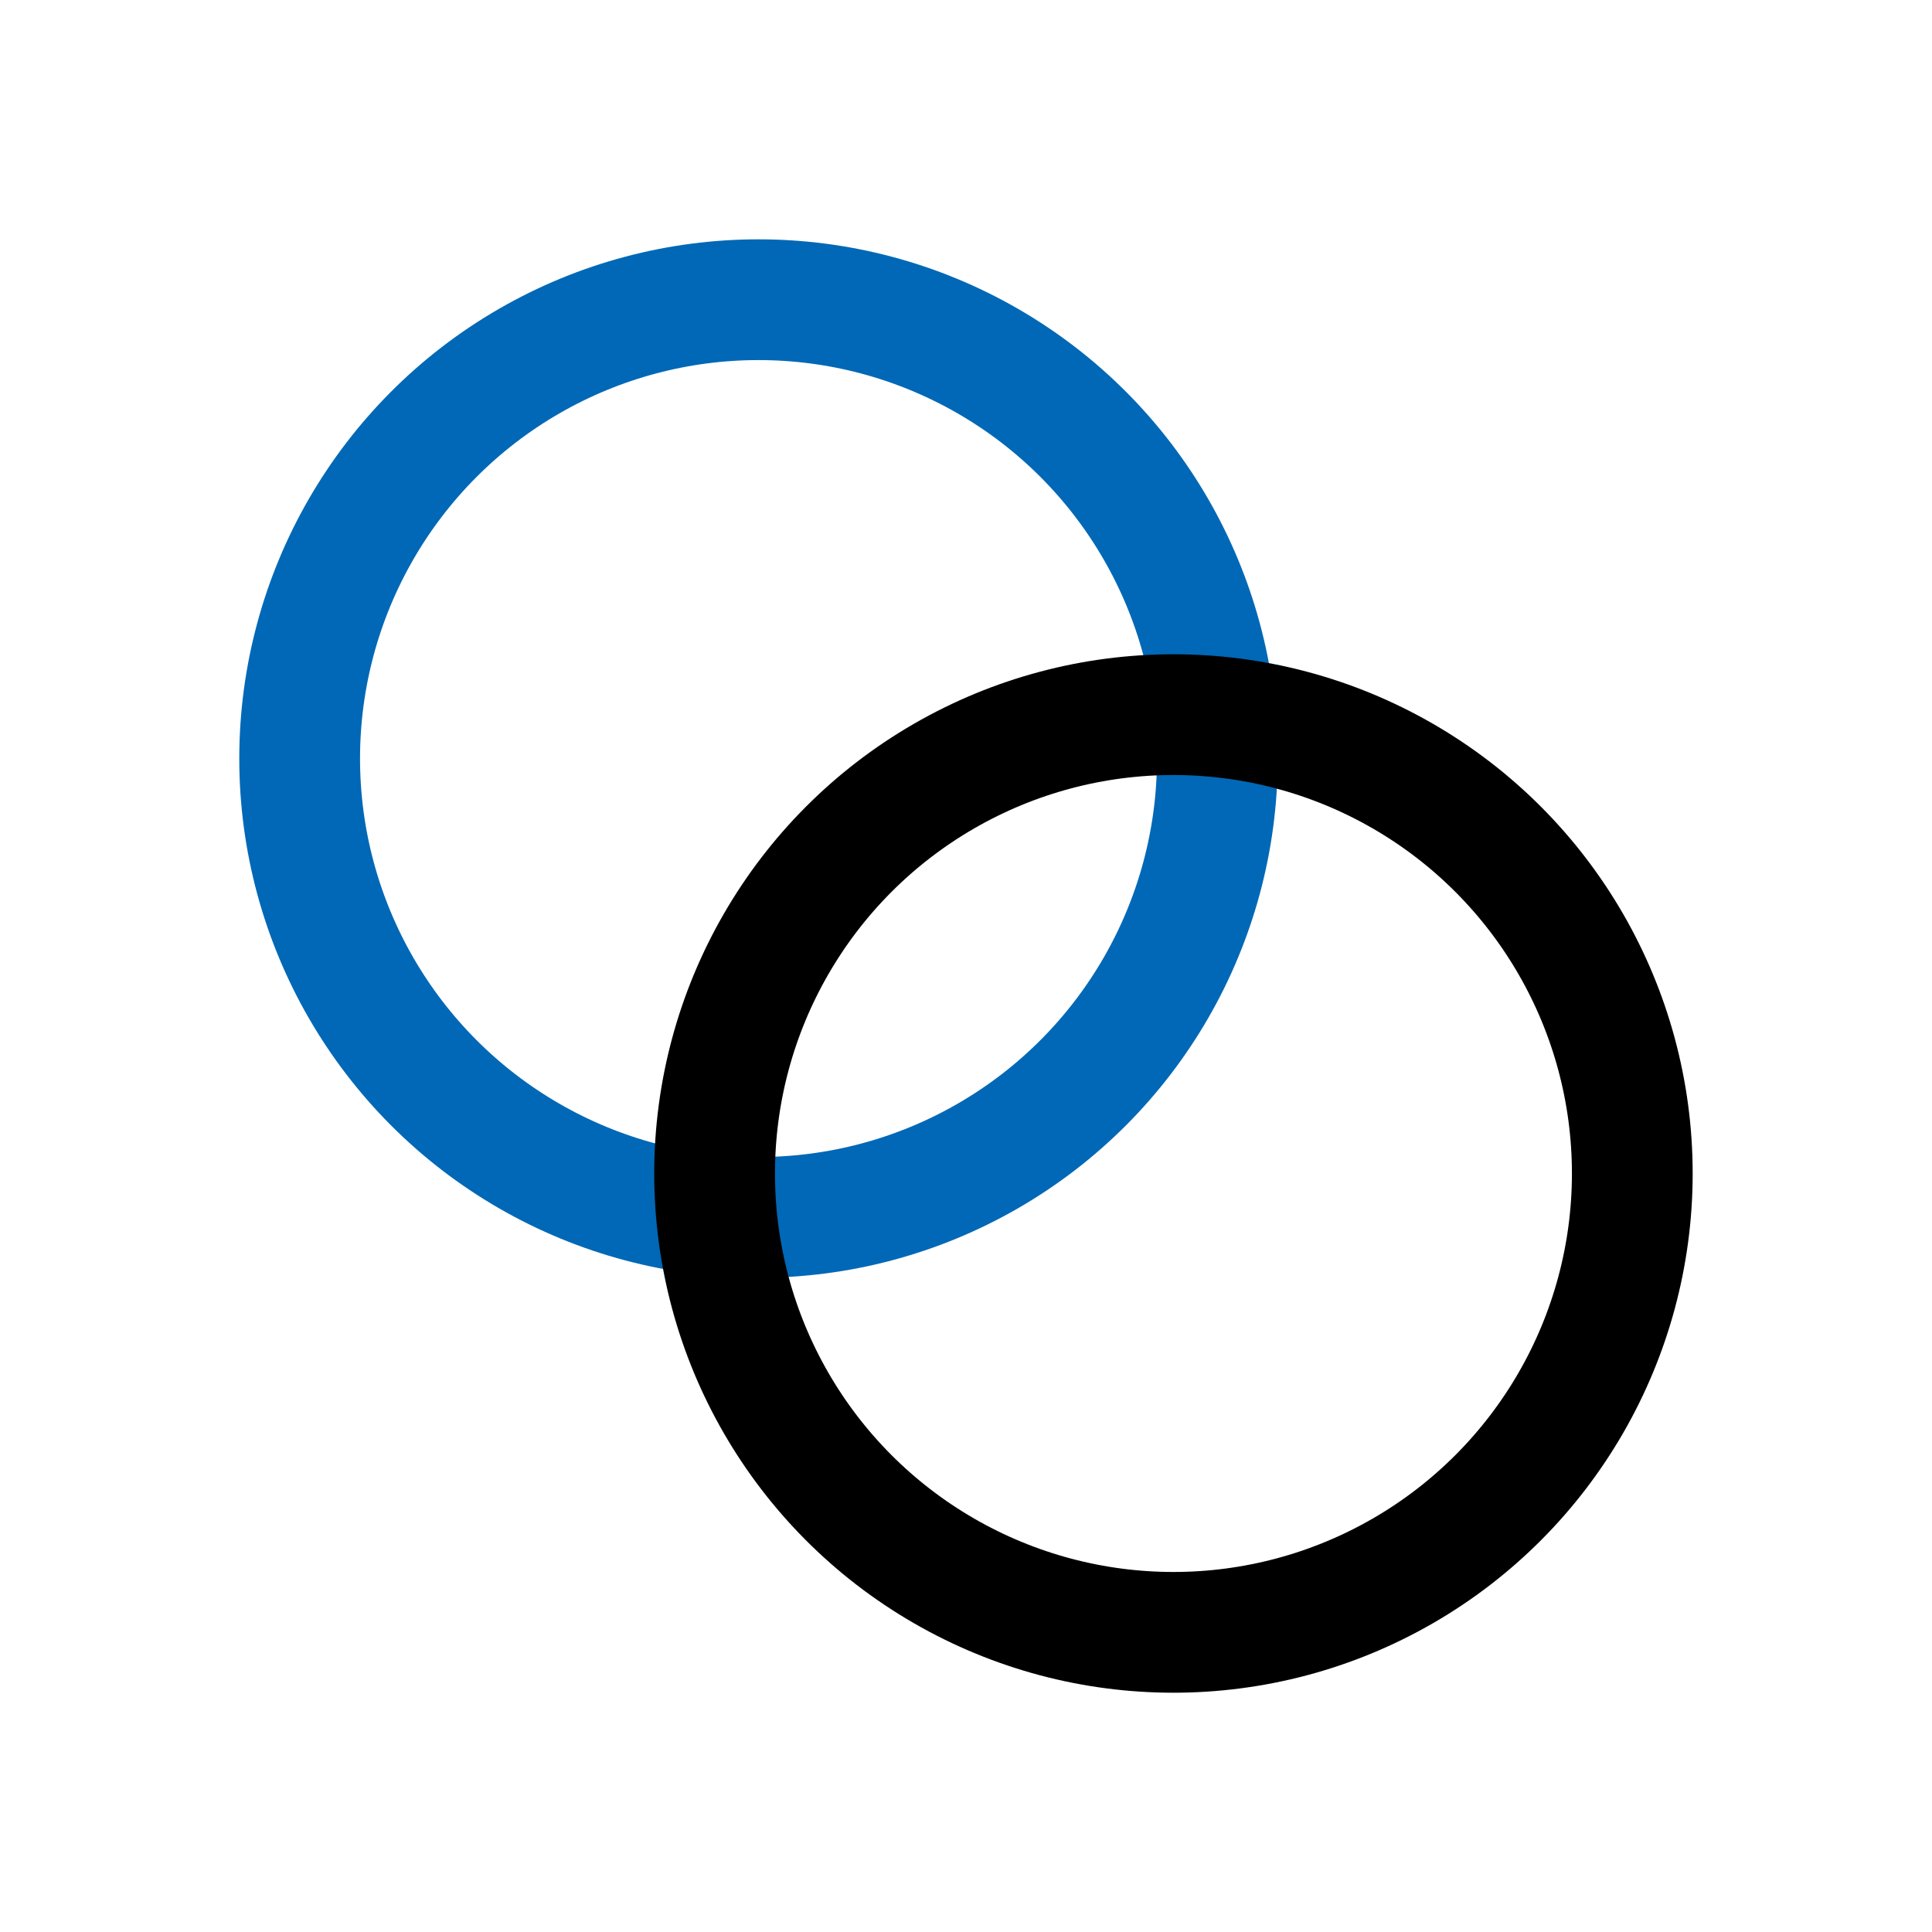
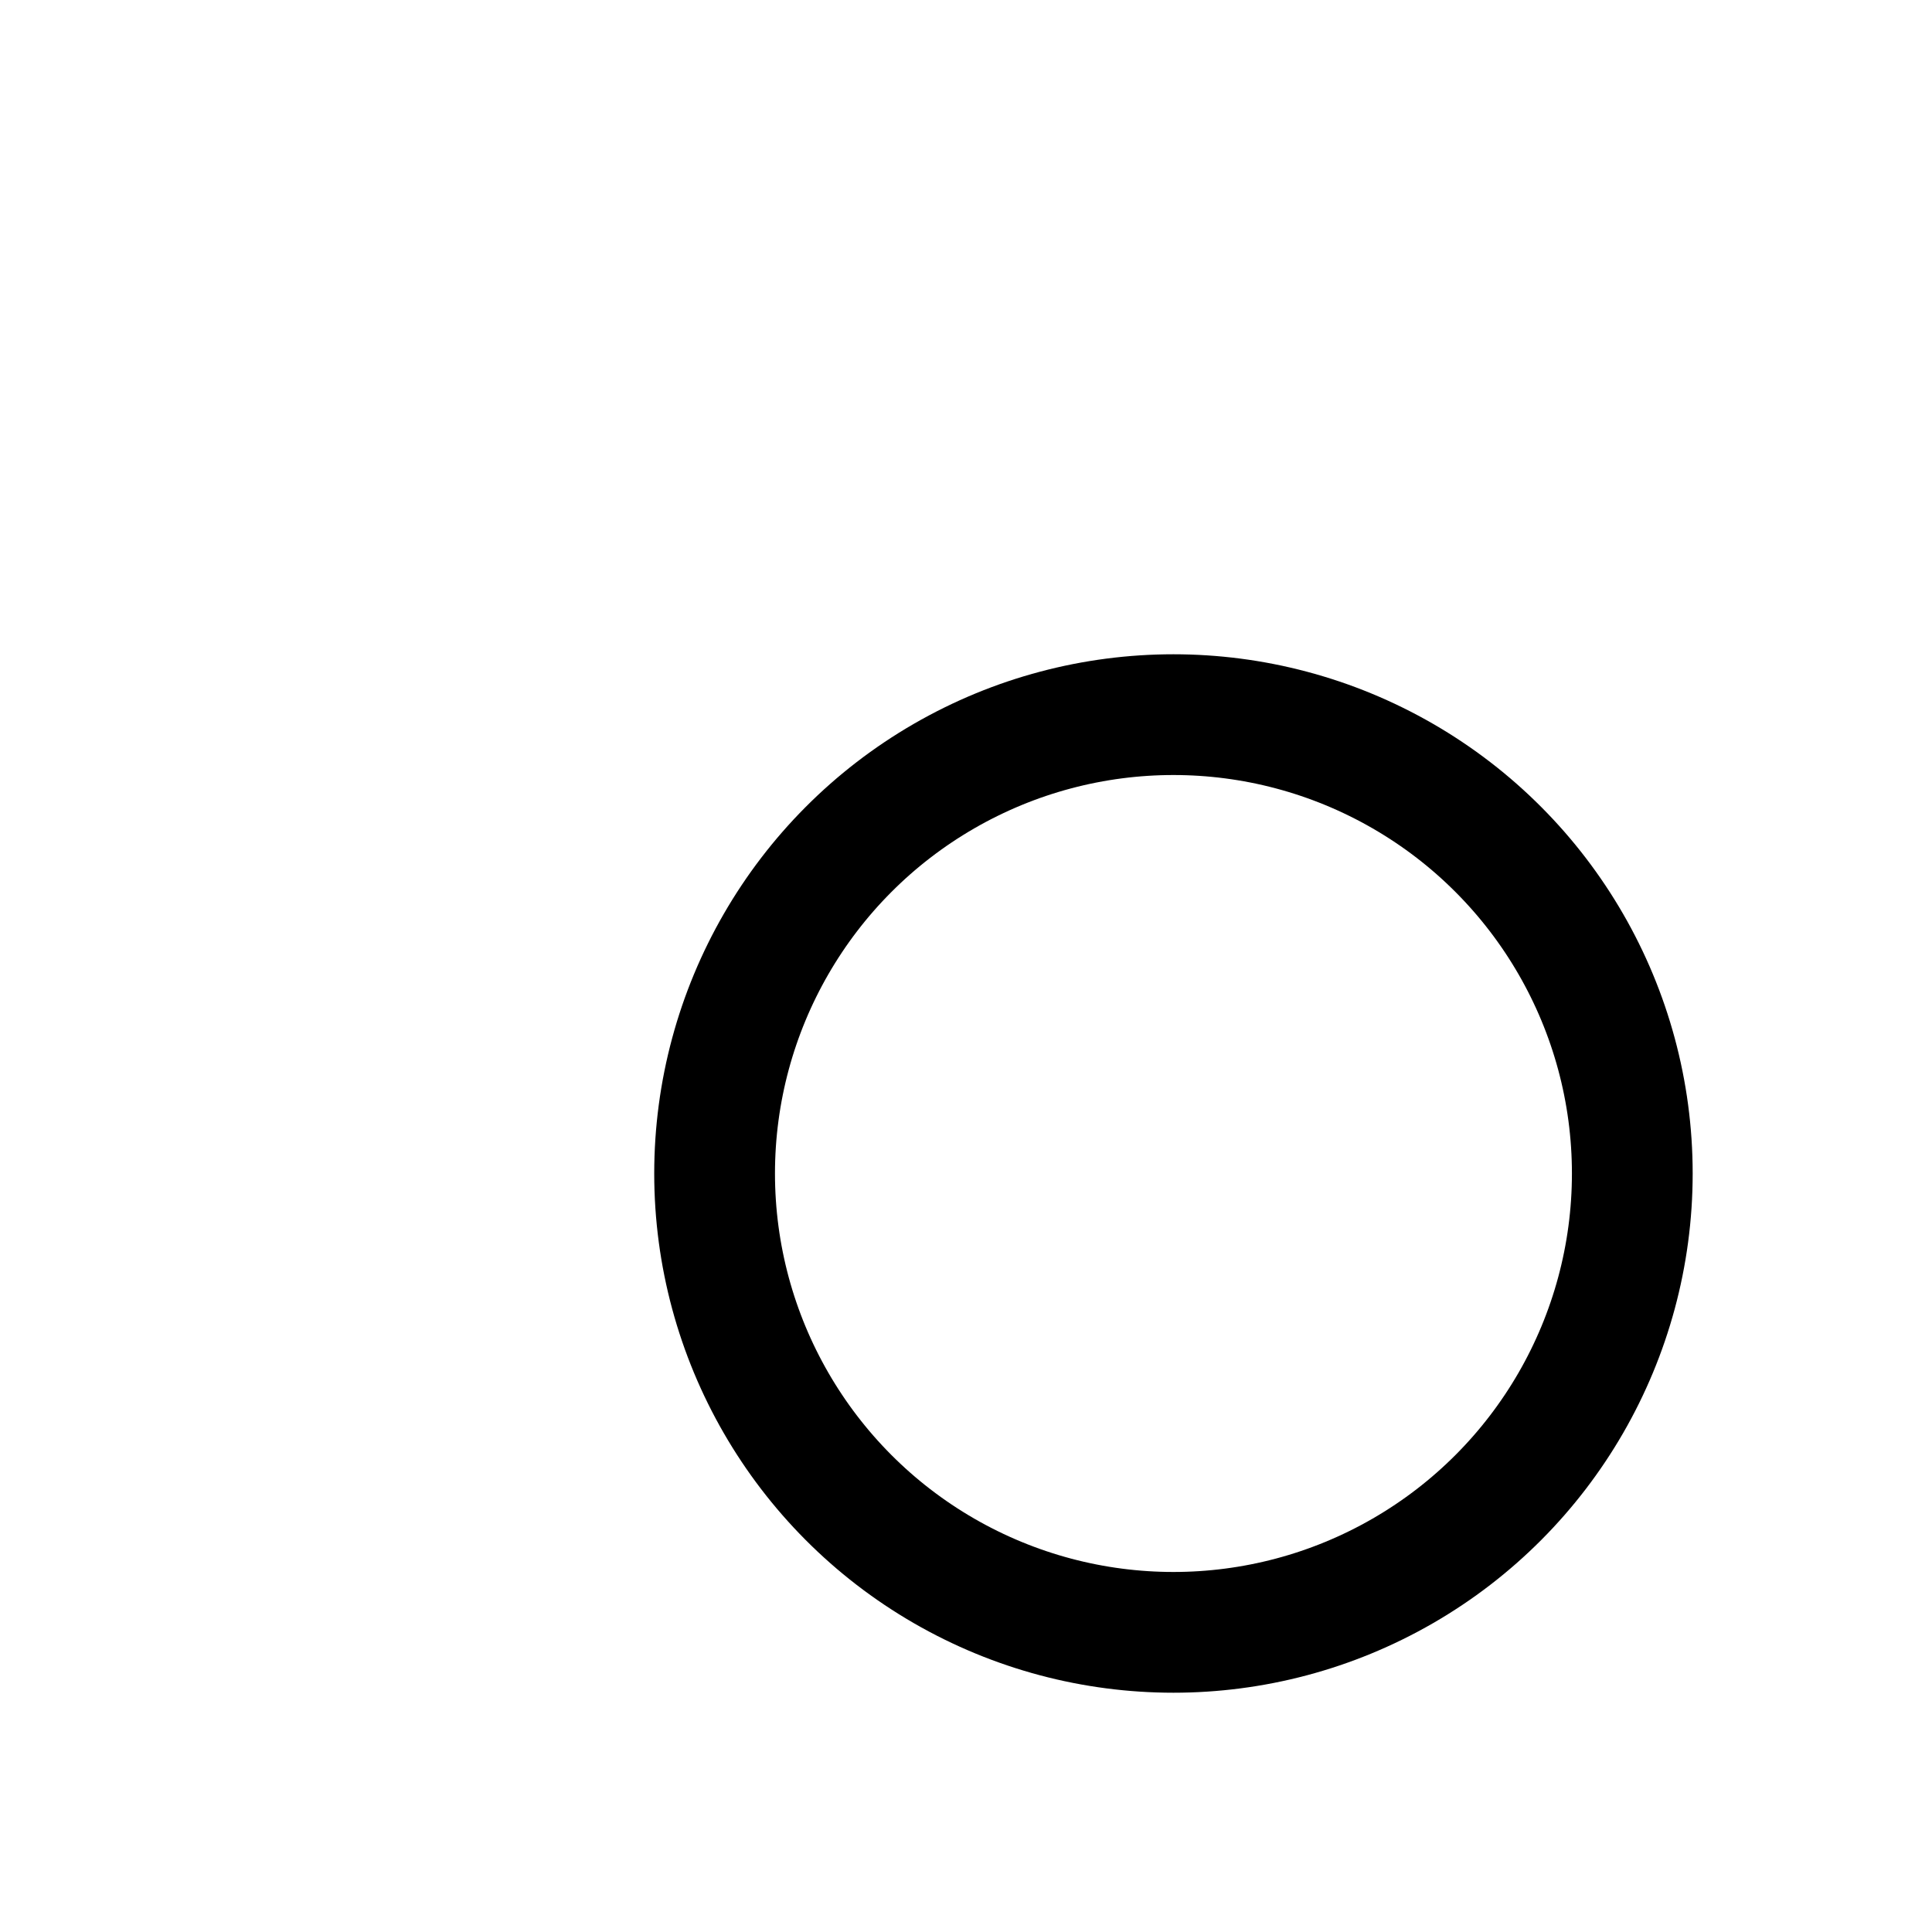
<svg xmlns="http://www.w3.org/2000/svg" id="그룹_875" data-name="그룹 875" width="40" height="40" viewBox="0 0 40 40">
  <path id="패스_13959" data-name="패스 13959" d="M0,0H40V40H0Z" fill="none" />
-   <circle id="타원_419" data-name="타원 419" cx="9.5" cy="9.5" r="9.5" transform="translate(6.204 6.205)" fill="none" stroke="#0068b6" stroke-linecap="round" stroke-linejoin="round" stroke-width="2.5" />
  <circle id="타원_420" data-name="타원 420" cx="9.5" cy="9.5" r="9.5" transform="translate(14.795 14.796)" fill="none" stroke="#000" stroke-linecap="round" stroke-linejoin="round" stroke-width="2.5" />
</svg>